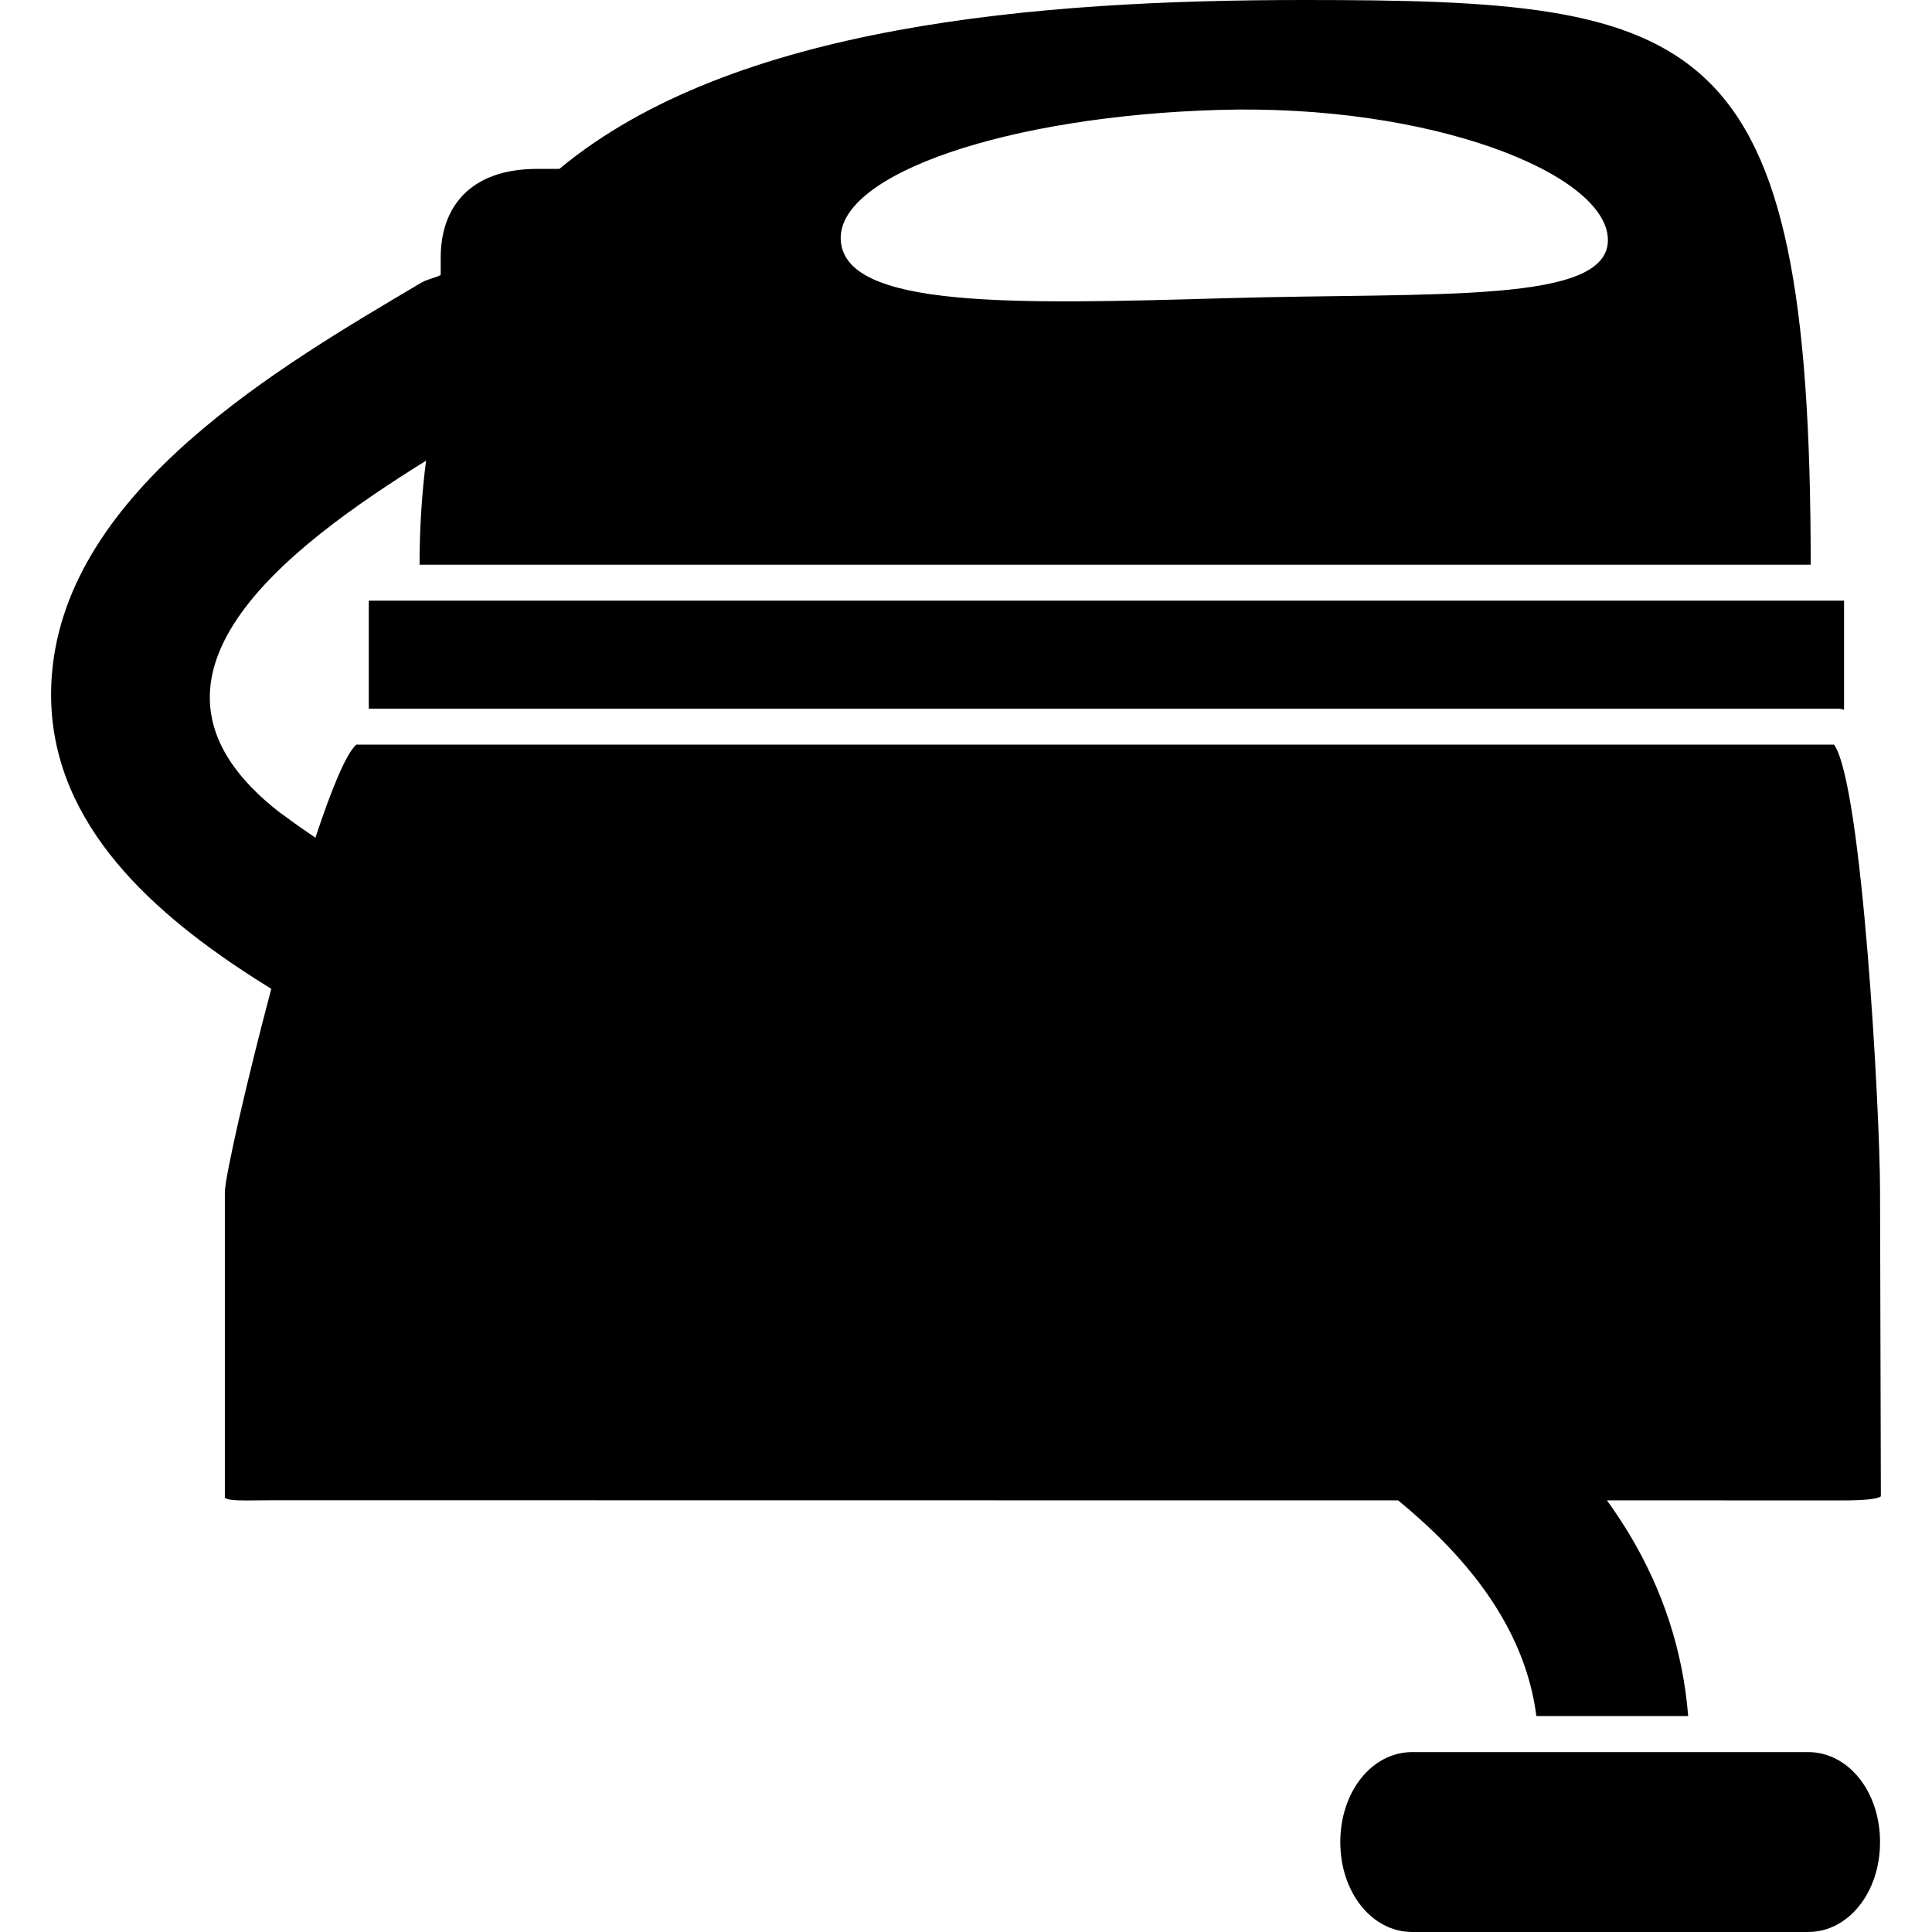
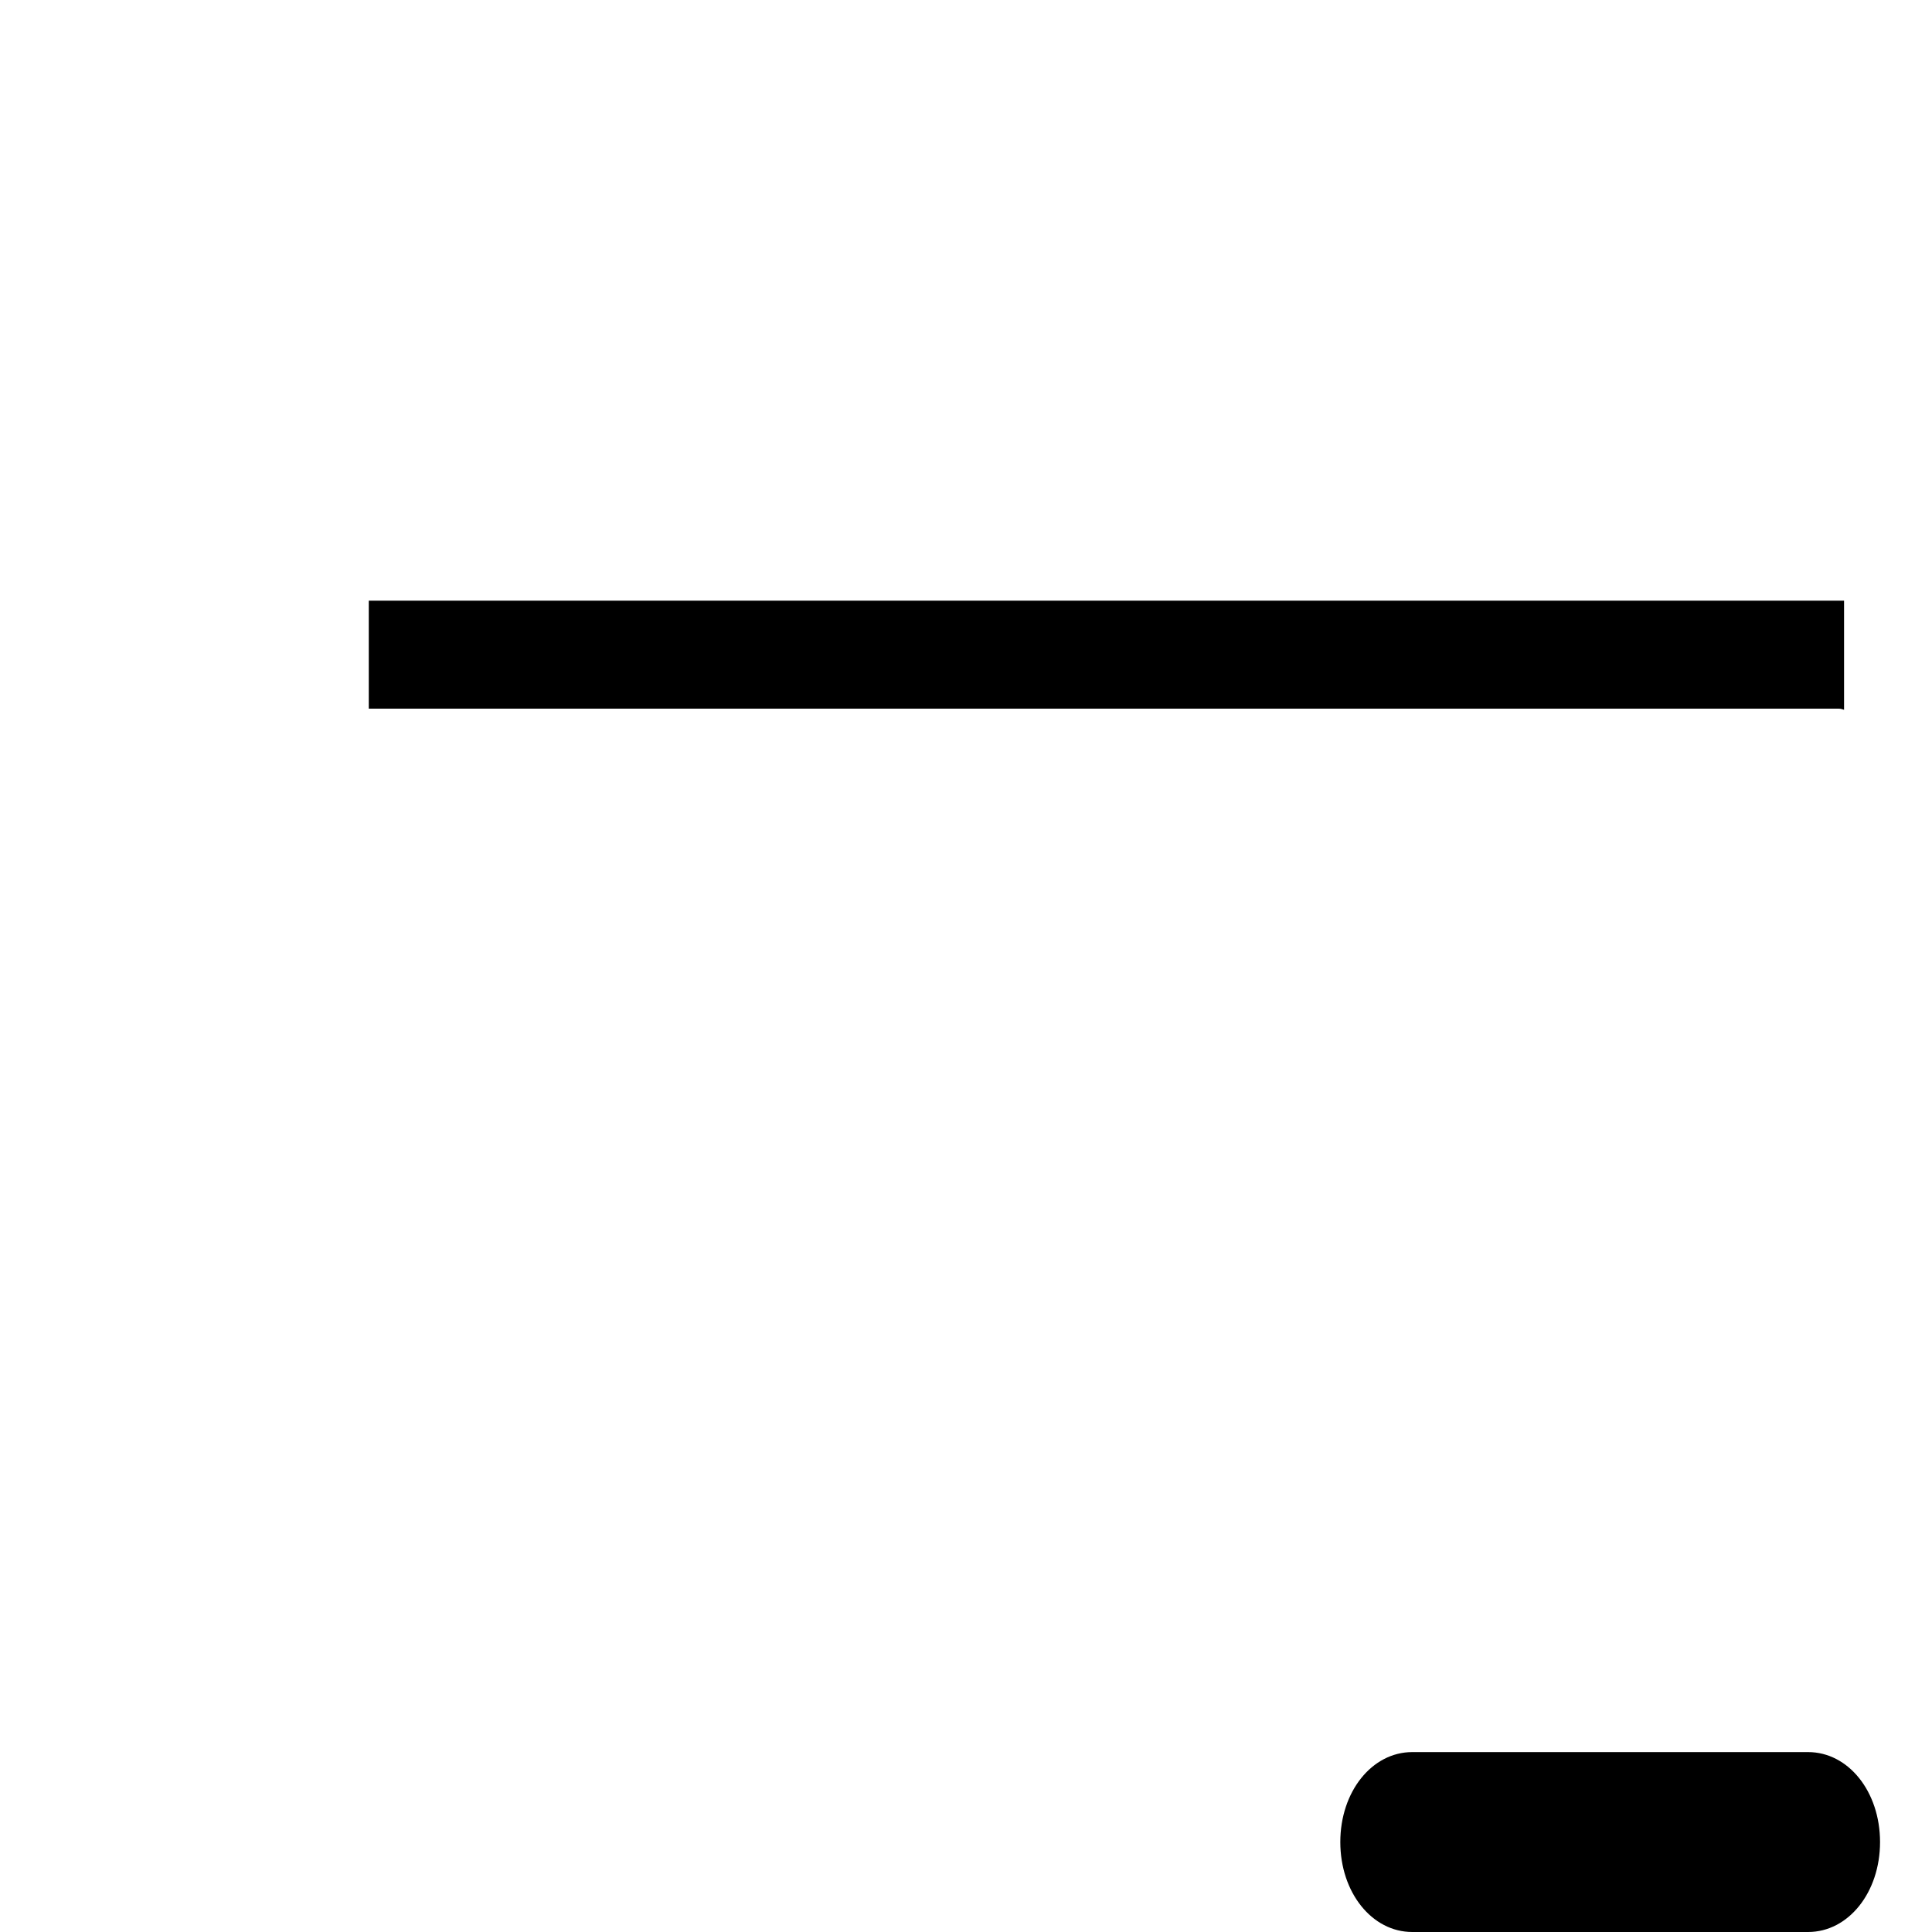
<svg xmlns="http://www.w3.org/2000/svg" fill="#000000" version="1.1" id="Capa_1" width="800px" height="800px" viewBox="0 0 53.693 53.693" xml:space="preserve">
  <g>
    <g>
-       <path d="M10.249,19.694h40.842c0.056,0,0.106,0.014,0.158,0.032v-3.032h-41V19.694z" />
-       <path d="M39.969,42.695c1.468,1.453,2.487,3.106,2.729,4.998h4.219c-0.149-1.849-0.717-3.508-1.601-4.998    c-0.202-0.342-0.424-0.674-0.657-0.998l6.567,0.002c0.75,0,0.981-0.062,1.046-0.114l-0.023-8.483    c0-2.187-0.494-11.298-1.278-12.408H9.902c-0.29,0.257-0.698,1.264-1.136,2.588c-0.287-0.2-0.578-0.393-0.855-0.605    c-0.046-0.036-0.097-0.066-0.143-0.102c-4.73-3.678,0.212-7.368,4.074-9.773c-0.116,0.867-0.182,1.892-0.182,2.892h38.662    C50.322,0.694,47.315,0,36.233,0c-7.402,0-15.873,0.694-20.687,4.694h-0.618c-1.856,0-2.68,1.056-2.68,2.463V7.63    c0,0.051-0.358,0.118-0.539,0.226c-3.891,2.306-9.848,5.737-10.266,10.88C1.145,22.423,3.792,25,6.639,26.904    c0.299,0.2,0.6,0.392,0.9,0.577c-0.701,2.641-1.266,5.146-1.29,5.629v8.506c0.03,0.064,0.245,0.084,0.604,0.084l0.732-0.006    l31.271,0.004C39.248,42.02,39.62,42.352,39.969,42.695z M33.896,3.054c5.881-0.167,10.724,1.764,10.789,3.583    c0.063,1.819-4.721,1.483-10.602,1.65S23.435,8.59,23.365,6.65C23.301,4.831,28.016,3.221,33.896,3.054z" />
+       <path d="M10.249,19.694h40.842c0.056,0,0.106,0.014,0.158,0.032v-3.032h-41V19.694" />
      <path d="M50.249,48.693h-11c-1.121,0-2,1.099-2,2.5c0,1.402,0.879,2.5,2,2.5h11c1.121,0,2-1.098,2-2.5    C52.249,49.792,51.37,48.693,50.249,48.693z" />
    </g>
  </g>
</svg>